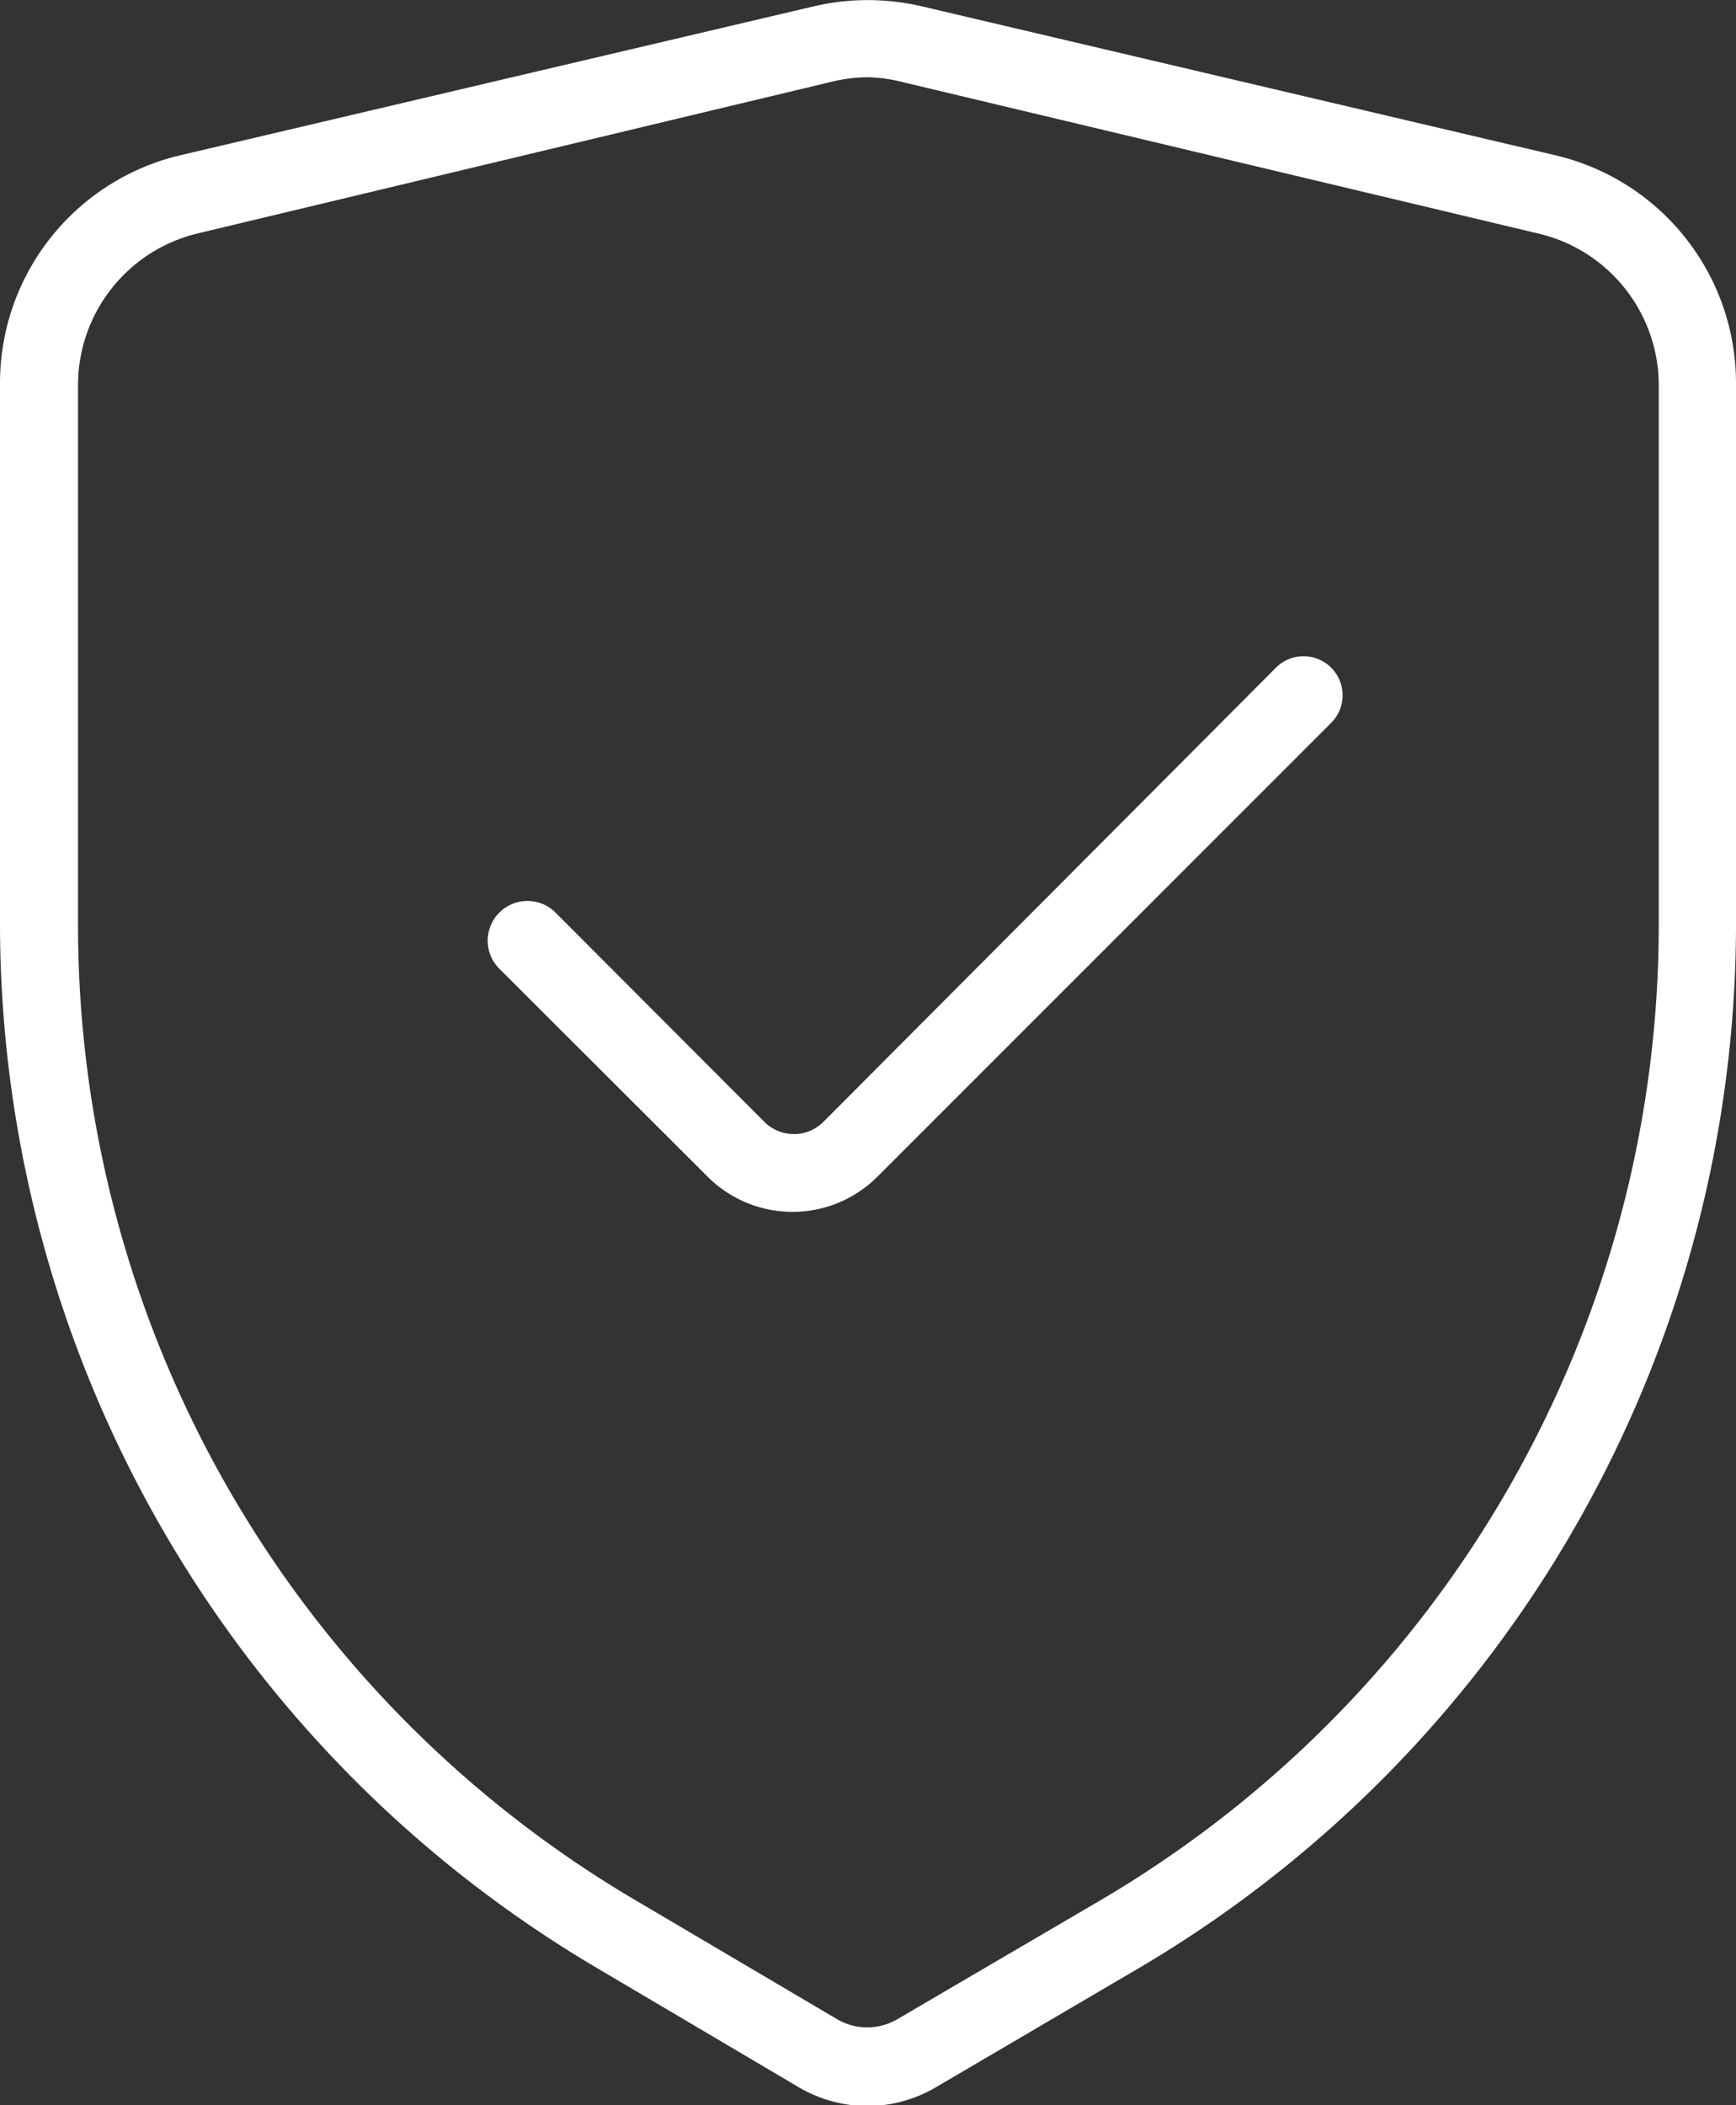
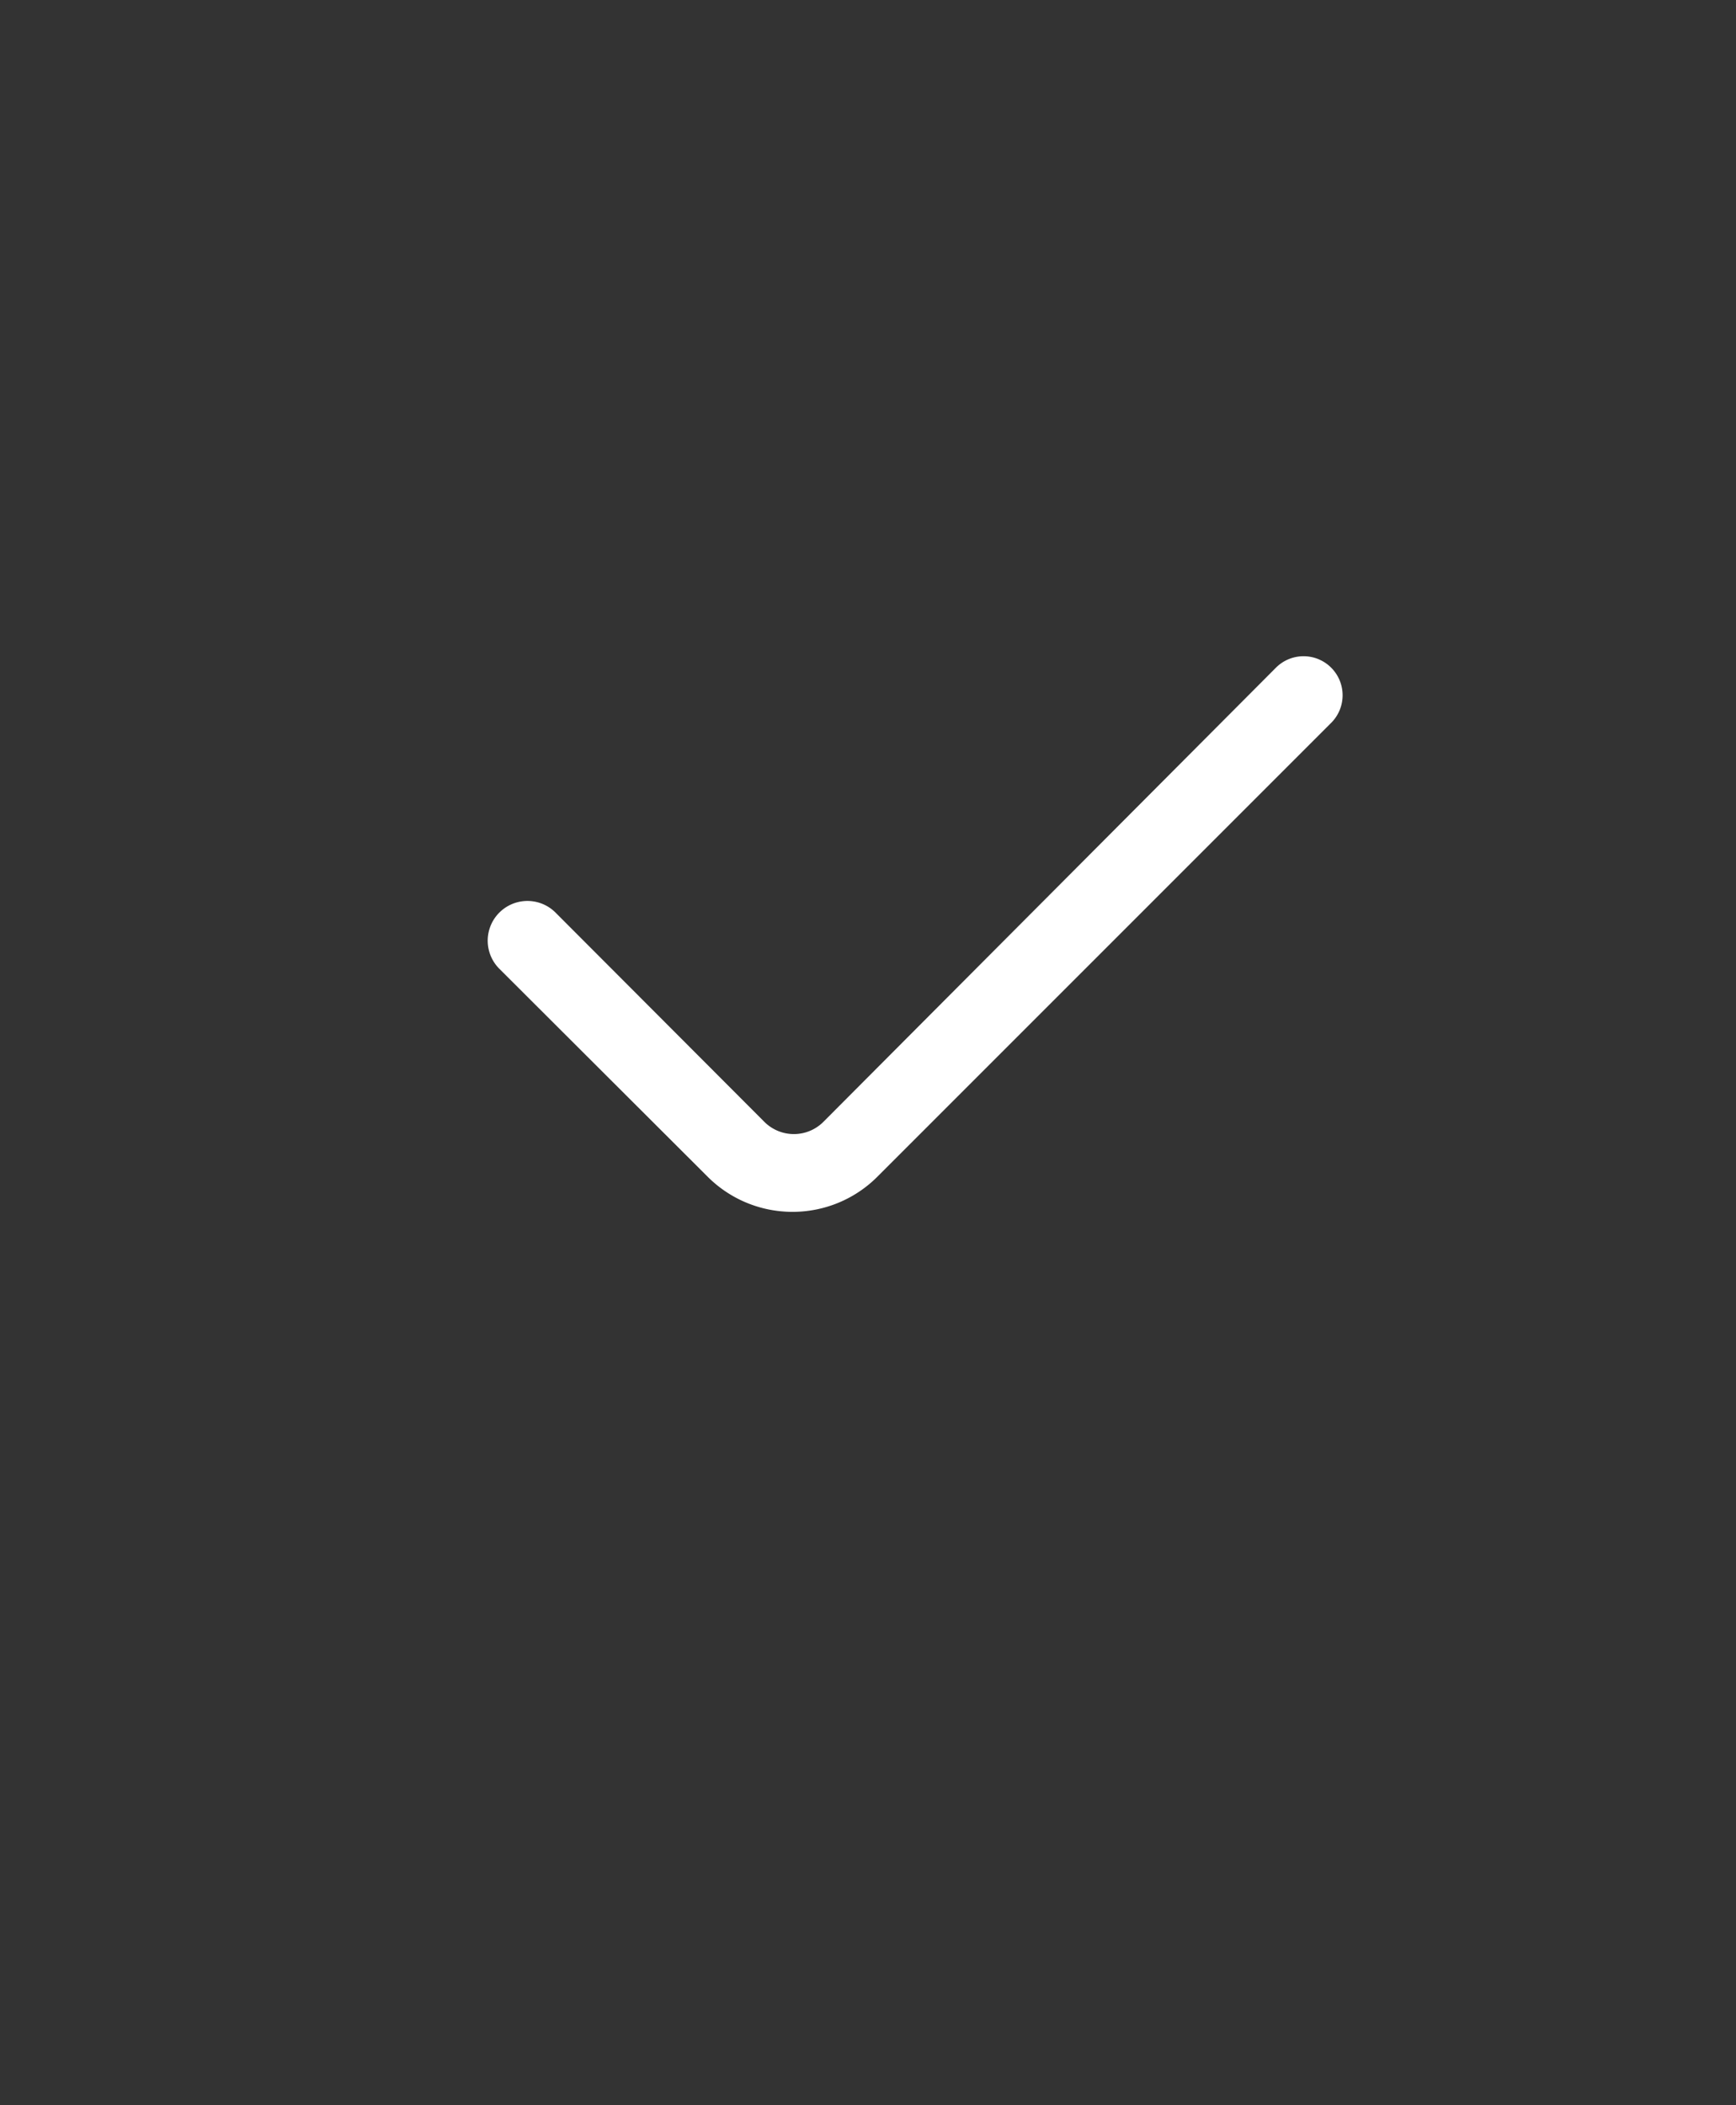
<svg xmlns="http://www.w3.org/2000/svg" width="44.5" height="53.96" viewBox="0 0 44.5 53.96">
  <rect x="0" y="0" width="44.5" height="53.96" fill="#333333" stroke="none" />
  <defs>
    <style>
      .cls-1 {
        fill: none;
      }

      .cls-2 {
        clip-path: url(#clip-path);
      }

      .cls-3 {
        fill: #fff;
      }
    </style>
    <clipPath id="clip-path" transform="translate(-7.75 -3.02)">
      <rect class="cls-1" width="60" height="60" />
    </clipPath>
  </defs>
  <title>Tranquilite</title>
  <g id="Calque_2" data-name="Calque 2">
    <g id="Calque_1-2" data-name="Calque 1">
      <g id="Tranquilite">
        <g class="cls-2">
          <g class="cls-2">
-             <path class="cls-3" d="M30,57a3.51,3.51,0,0,1-1.77-.48L23,53.43A31.1,31.1,0,0,1,7.75,26.75V12.84A6,6,0,0,1,12.37,7L28.62,3.18a6.08,6.08,0,0,1,2.75,0L47.62,7a6,6,0,0,1,4.63,5.84V26.75A31.08,31.08,0,0,1,37,53.43L31.77,56.5A3.51,3.51,0,0,1,30,57M30,5a4,4,0,0,0-.91.11L12.83,9a4,4,0,0,0-3.08,3.89V26.75A29,29,0,0,0,24,51.7l5.22,3.08a1.53,1.53,0,0,0,1.52,0L36,51.7a29,29,0,0,0,14.27-25V12.84A4,4,0,0,0,47.16,9L30.91,5.13A4.06,4.06,0,0,0,30,5m6.5,47.55h0Z" transform="translate(-7.75 -3.02)" />
            <path class="cls-3" d="M28.06,34.08a3.07,3.07,0,0,1-2.17-.9l-5.35-5.34A1,1,0,0,1,22,26.42l5.34,5.35a1.07,1.07,0,0,0,1.52,0L40.46,20.13a1,1,0,0,1,1.41,0,1,1,0,0,1,0,1.42L30.24,33.18a3.07,3.07,0,0,1-2.18.9" transform="translate(-7.75 -3.02)" />
          </g>
        </g>
      </g>
    </g>
  </g>
</svg>